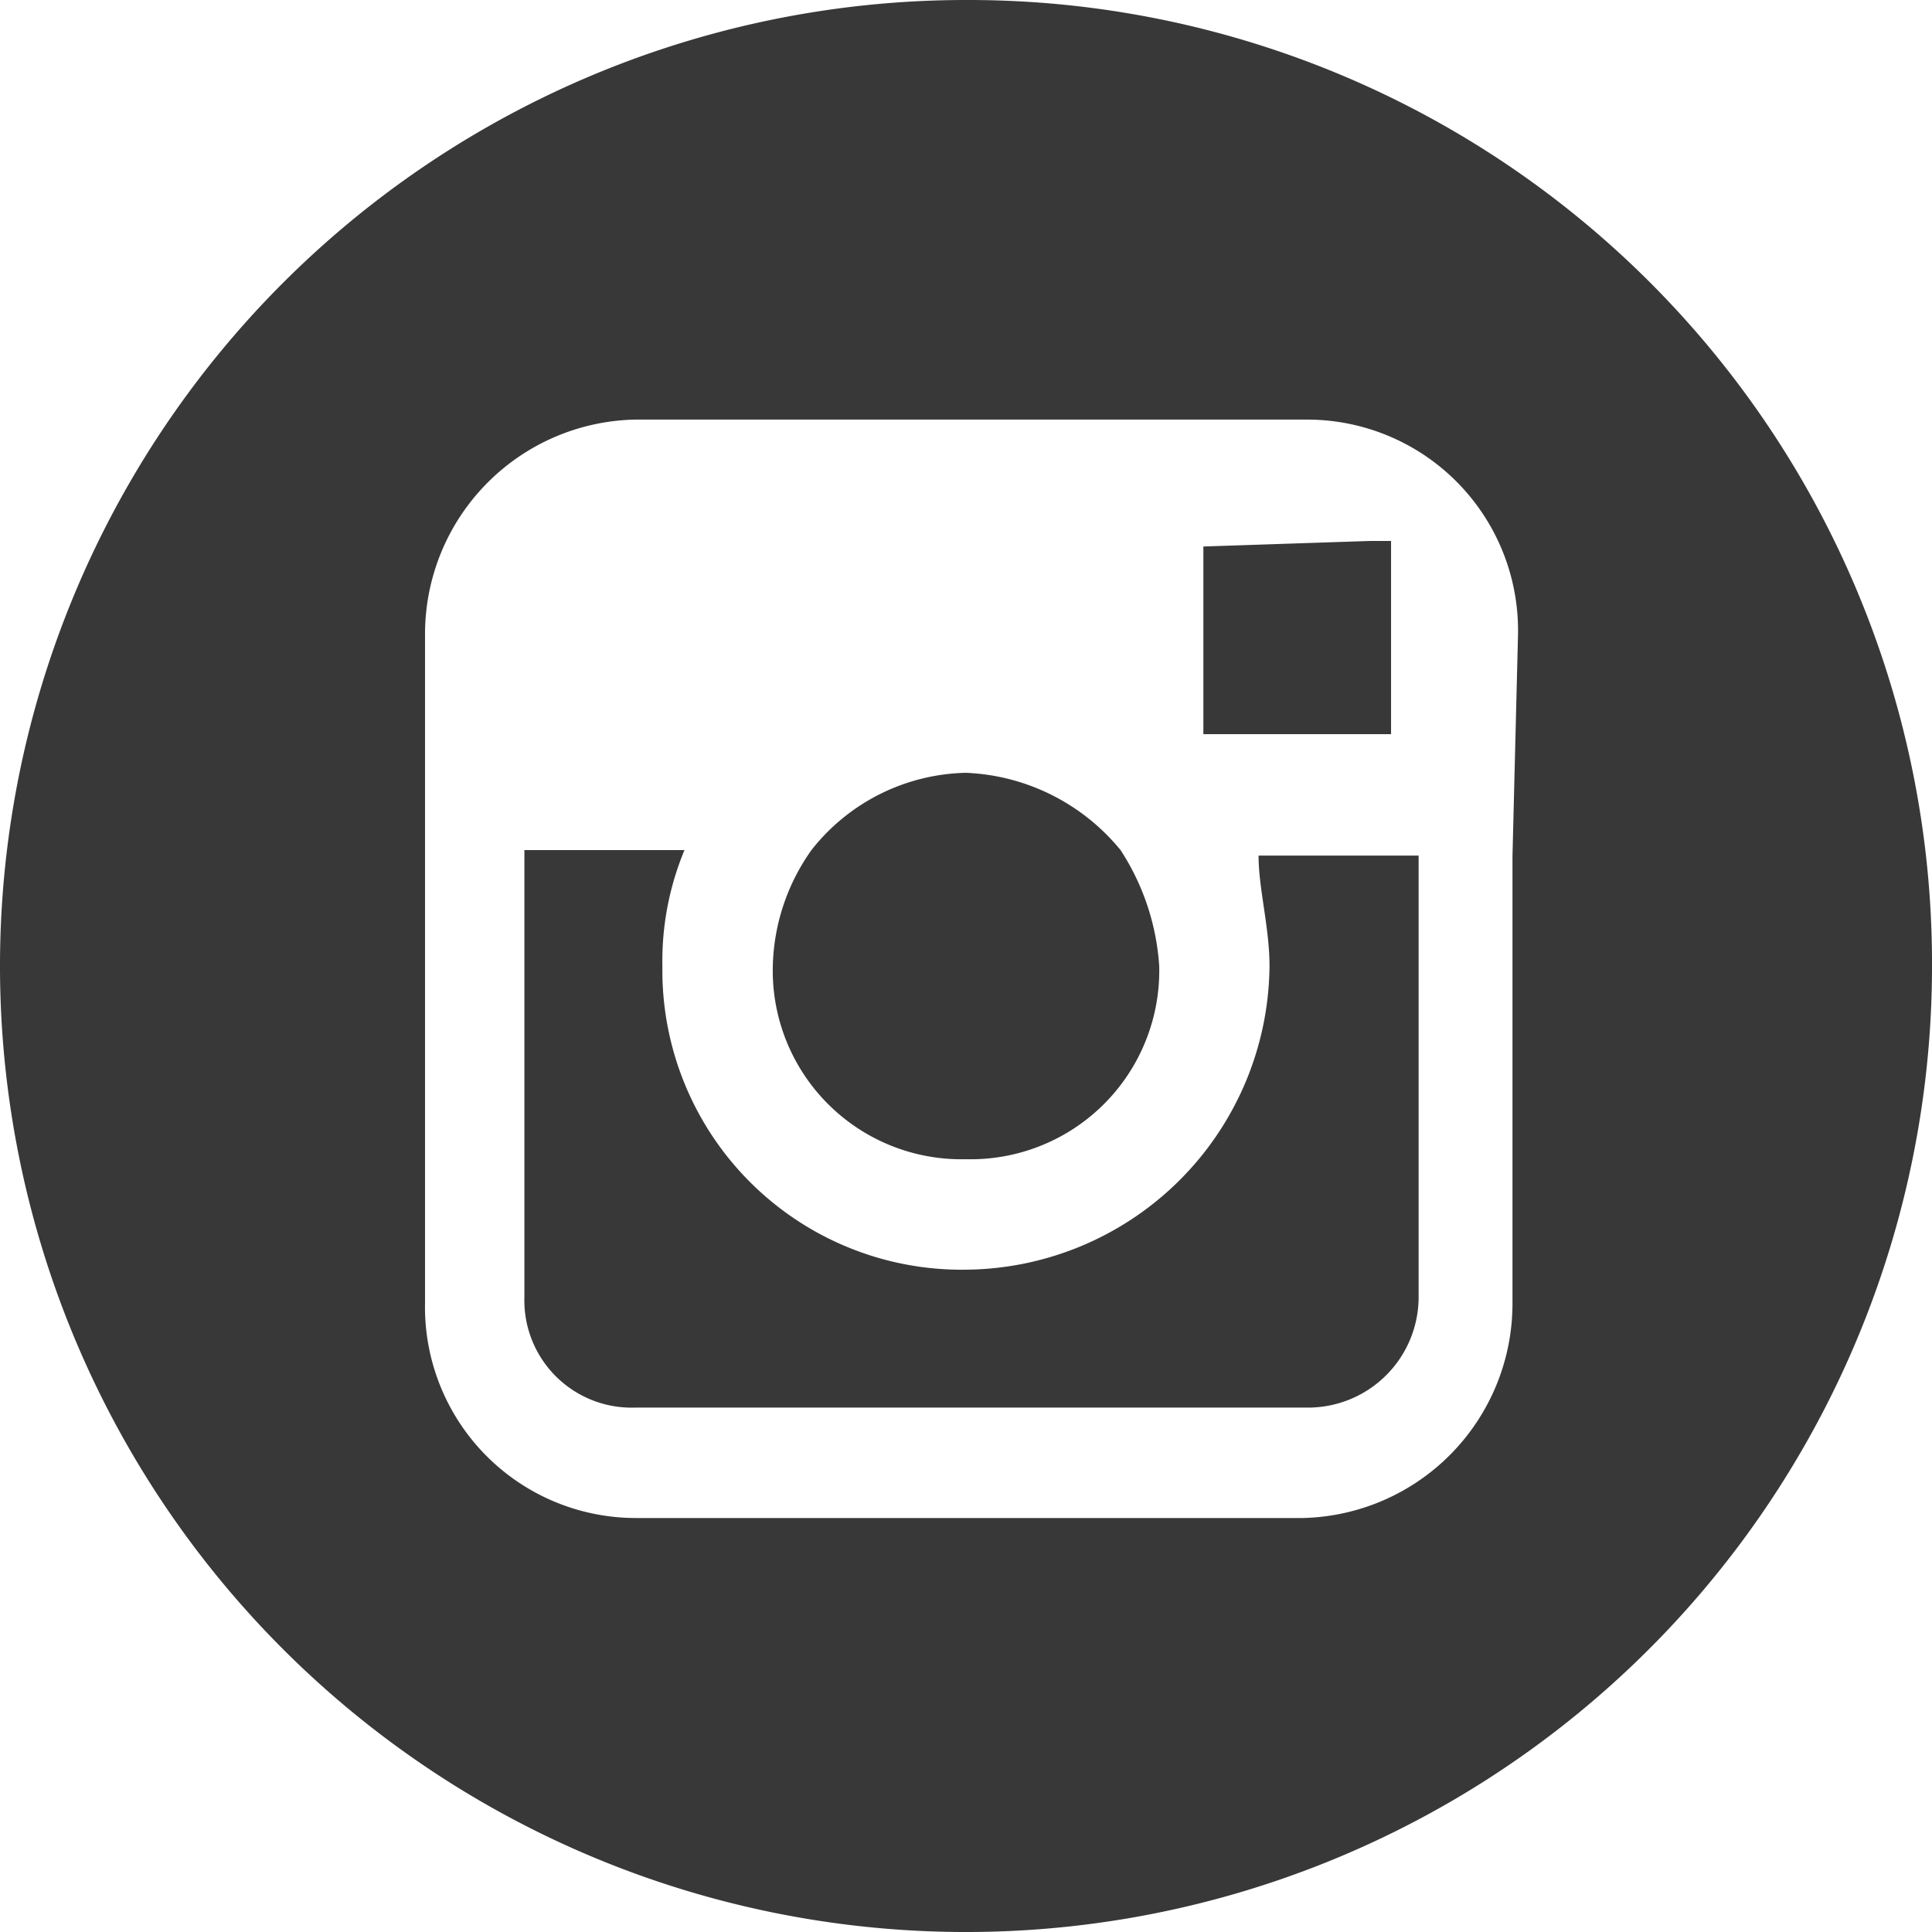
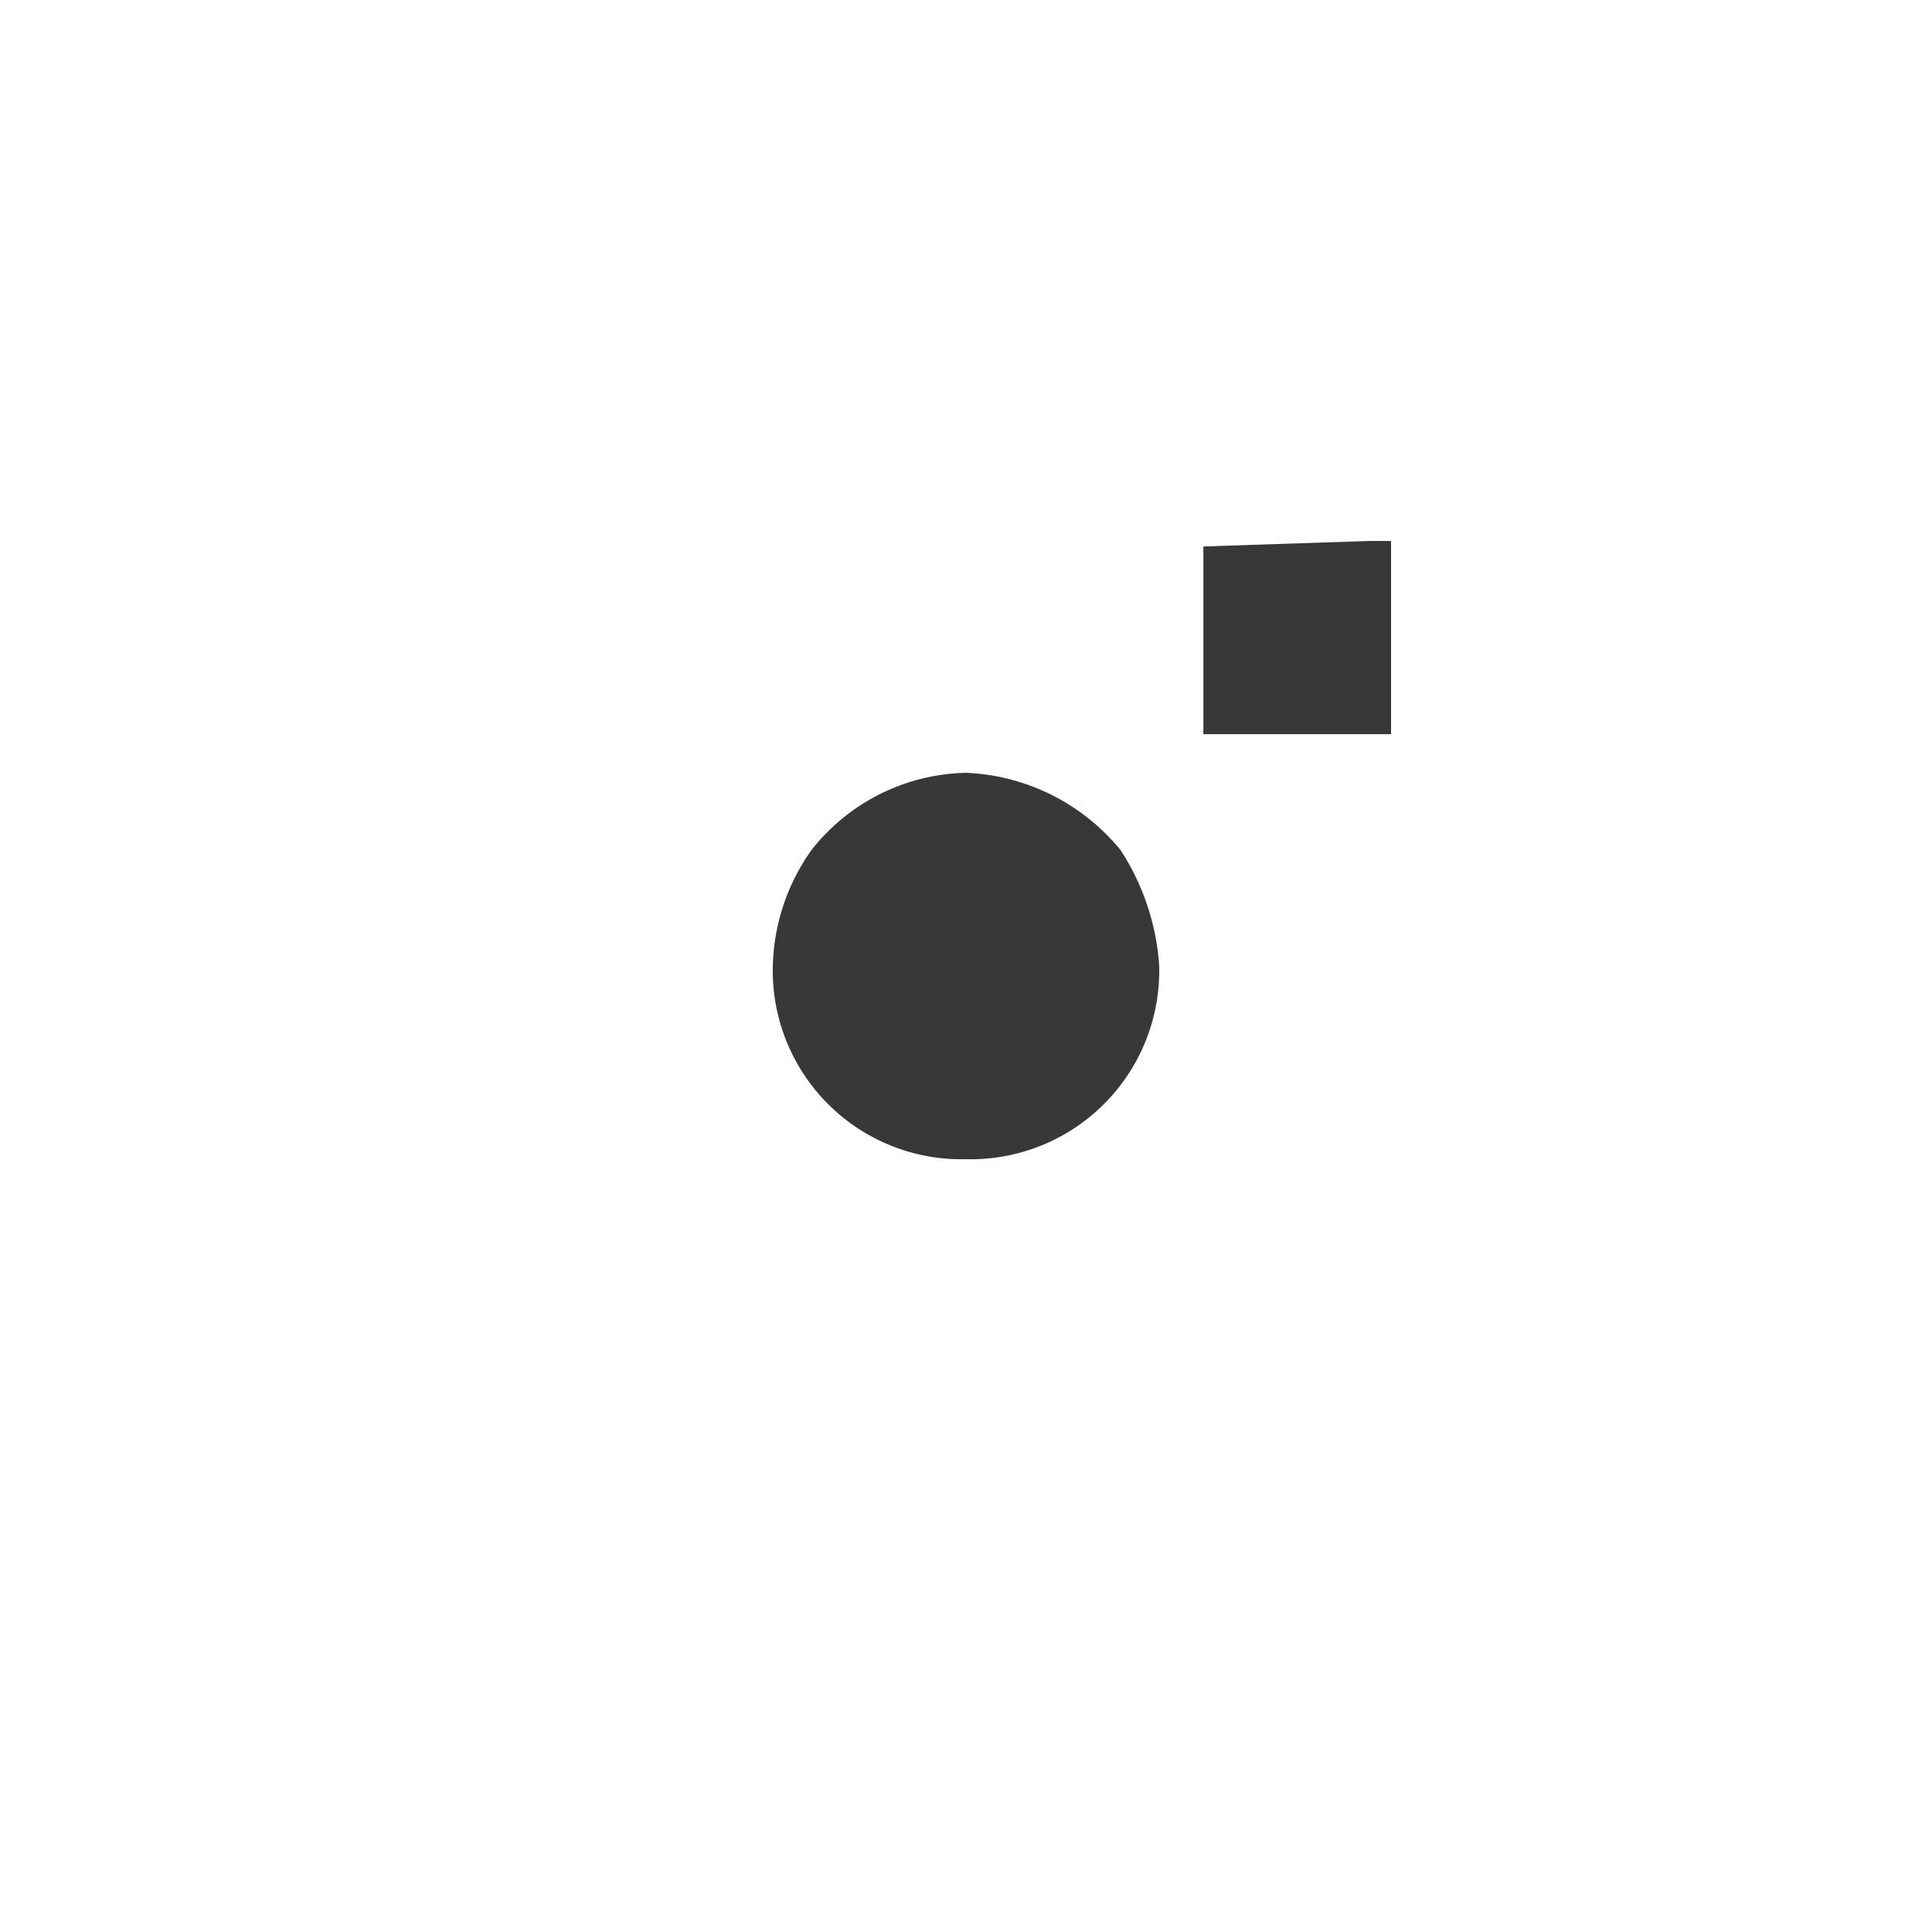
<svg xmlns="http://www.w3.org/2000/svg" width="102.679" height="102.679" viewBox="0 0 102.679 102.679">
  <path d="M29.268,39.236A10.026,10.026,0,0,0,39.536,28.968a12.814,12.814,0,0,0-2.054-6.161A11.207,11.207,0,0,0,29.268,18.7a10.717,10.717,0,0,0-8.214,4.107A11.062,11.062,0,0,0,19,28.968,10.026,10.026,0,0,0,29.268,39.236Z" transform="translate(22.072 22.372)" fill="#383838" />
  <path d="M36.775,24.768V14.5H35.6l-8.8.293v9.975Z" transform="translate(37.155 14.251)" fill="#383838" />
-   <path d="M56.34,4.7a51.34,51.34,0,1,0,51.34,51.34A51.209,51.209,0,0,0,56.34,4.7ZM85.383,50.172V73.935A11.4,11.4,0,0,1,74.235,85.377h-35.5A11.21,11.21,0,0,1,27.589,73.935v-35.5A11.4,11.4,0,0,1,38.737,27H74.528A11.21,11.21,0,0,1,85.677,38.437l-.293,11.735Z" transform="translate(-5 -4.7)" fill="#383838" />
-   <path d="M54.1,26.261A16.277,16.277,0,0,1,37.97,42.4,15.906,15.906,0,0,1,21.834,26.261,15.321,15.321,0,0,1,23.008,20.1H14.5V43.863a5.7,5.7,0,0,0,5.867,5.867H56.158a5.88,5.88,0,0,0,5.867-5.867V20.393H53.518C53.518,22.154,54.1,24.207,54.1,26.261Z" transform="translate(13.37 25.079)" fill="#383838" />
</svg>